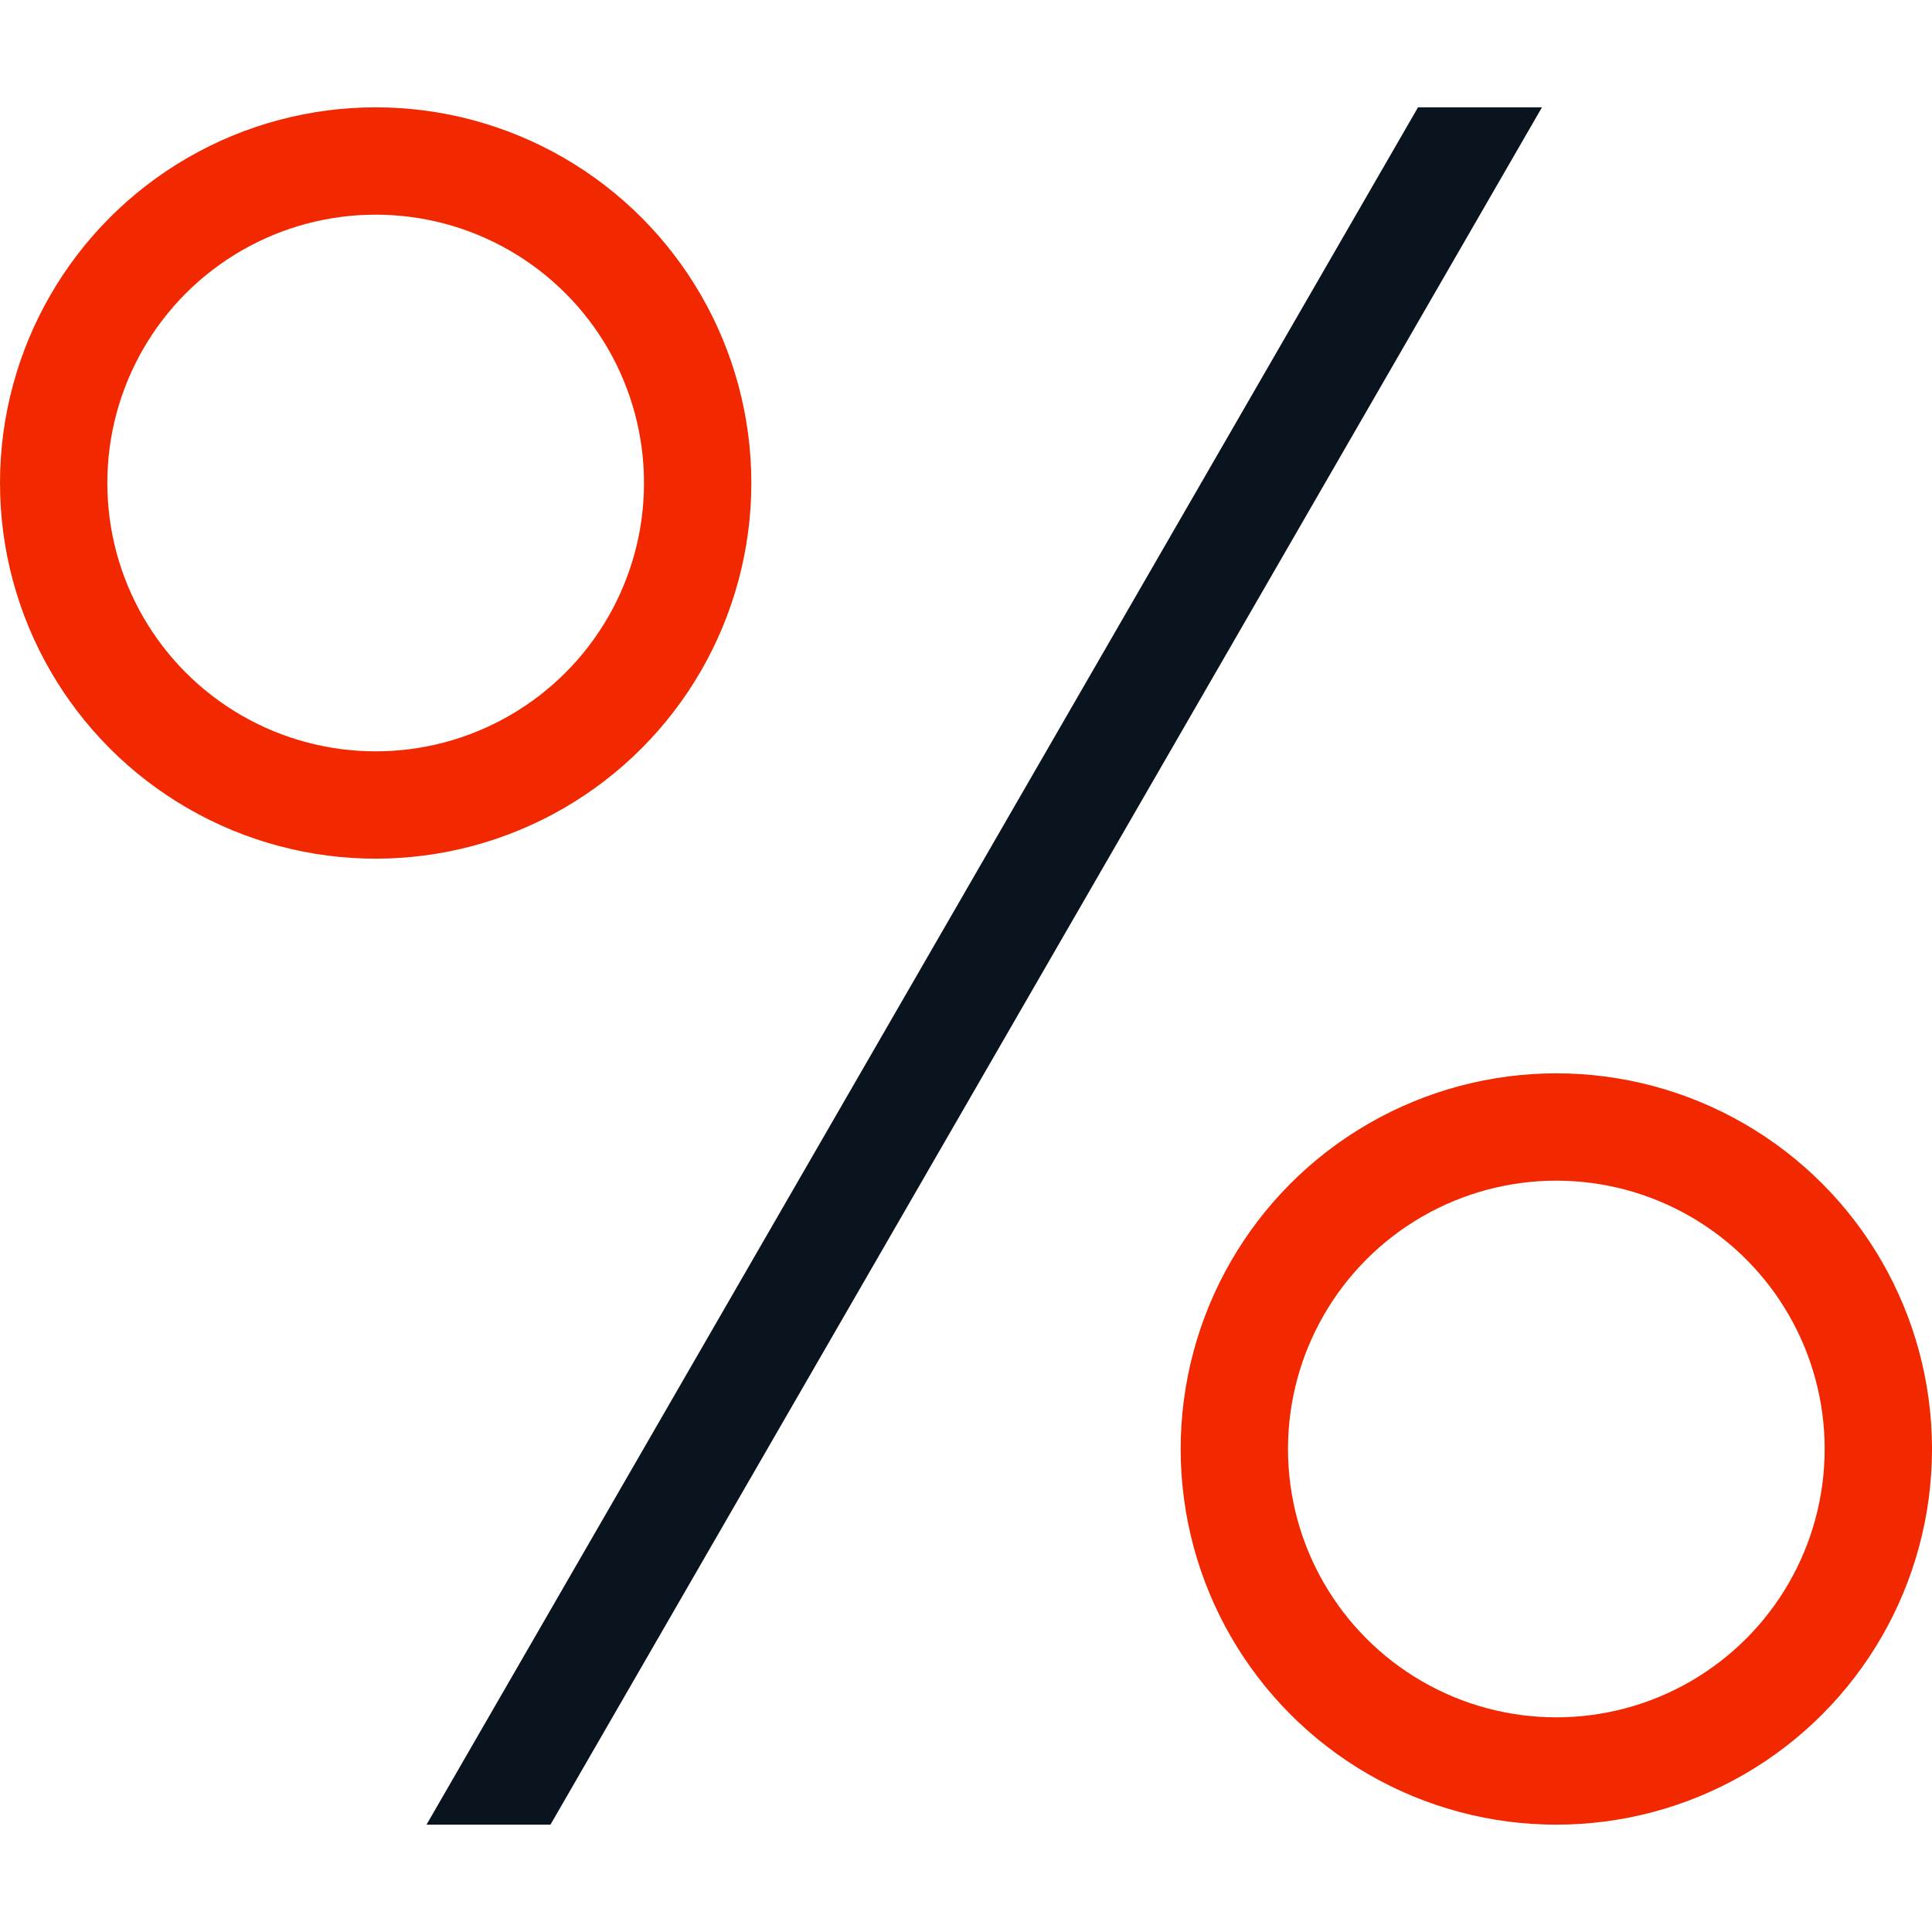
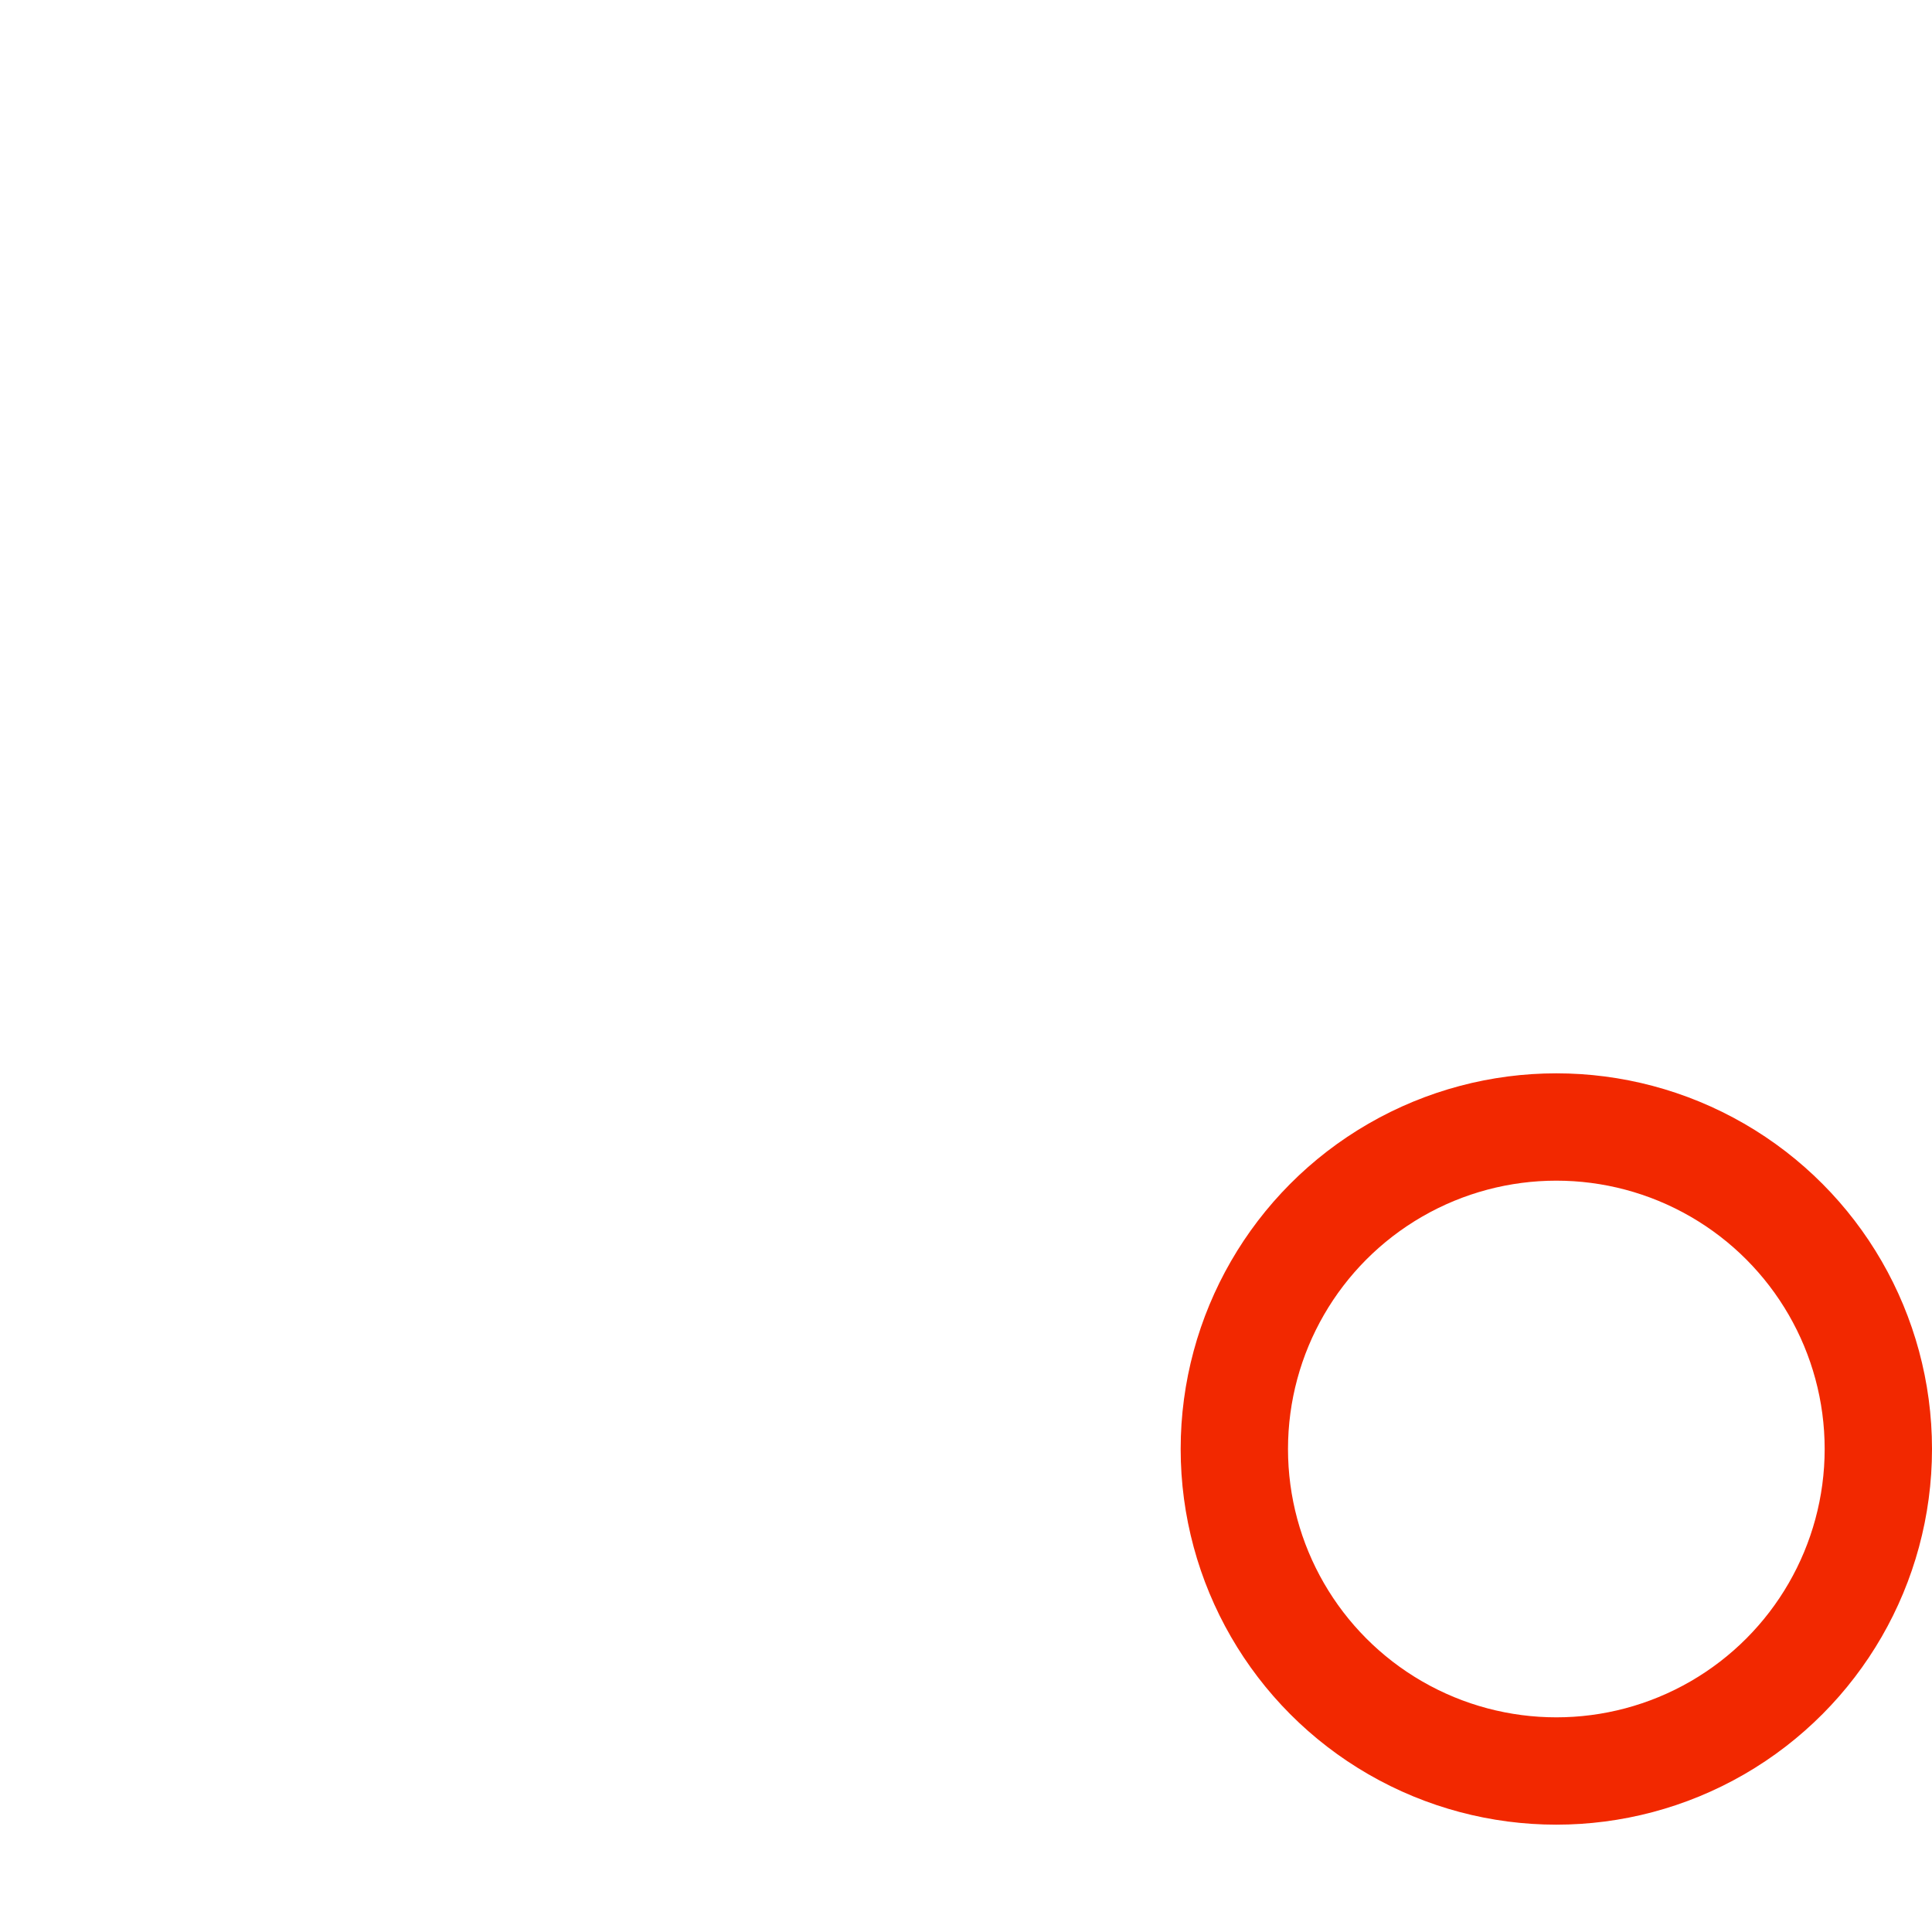
<svg xmlns="http://www.w3.org/2000/svg" width="36" height="36" viewBox="0 0 36 36" fill="none">
-   <circle cx="7" cy="9" r="6" stroke="#F22800" stroke-width="2" />
  <circle cx="29" cy="27" r="6" stroke="#F22800" stroke-width="2" />
  <g clip-path="url(#clip0)">
-     <rect x="27" y="1" width="2" height="40" transform="rotate(30 27 1)" fill="#0A141E" />
-   </g>
+     </g>
  <defs>
    <clipPath id="clip0">
-       <rect width="22" height="32" fill="white" transform="translate(7 2)" />
-     </clipPath>
+       </clipPath>
  </defs>
</svg>